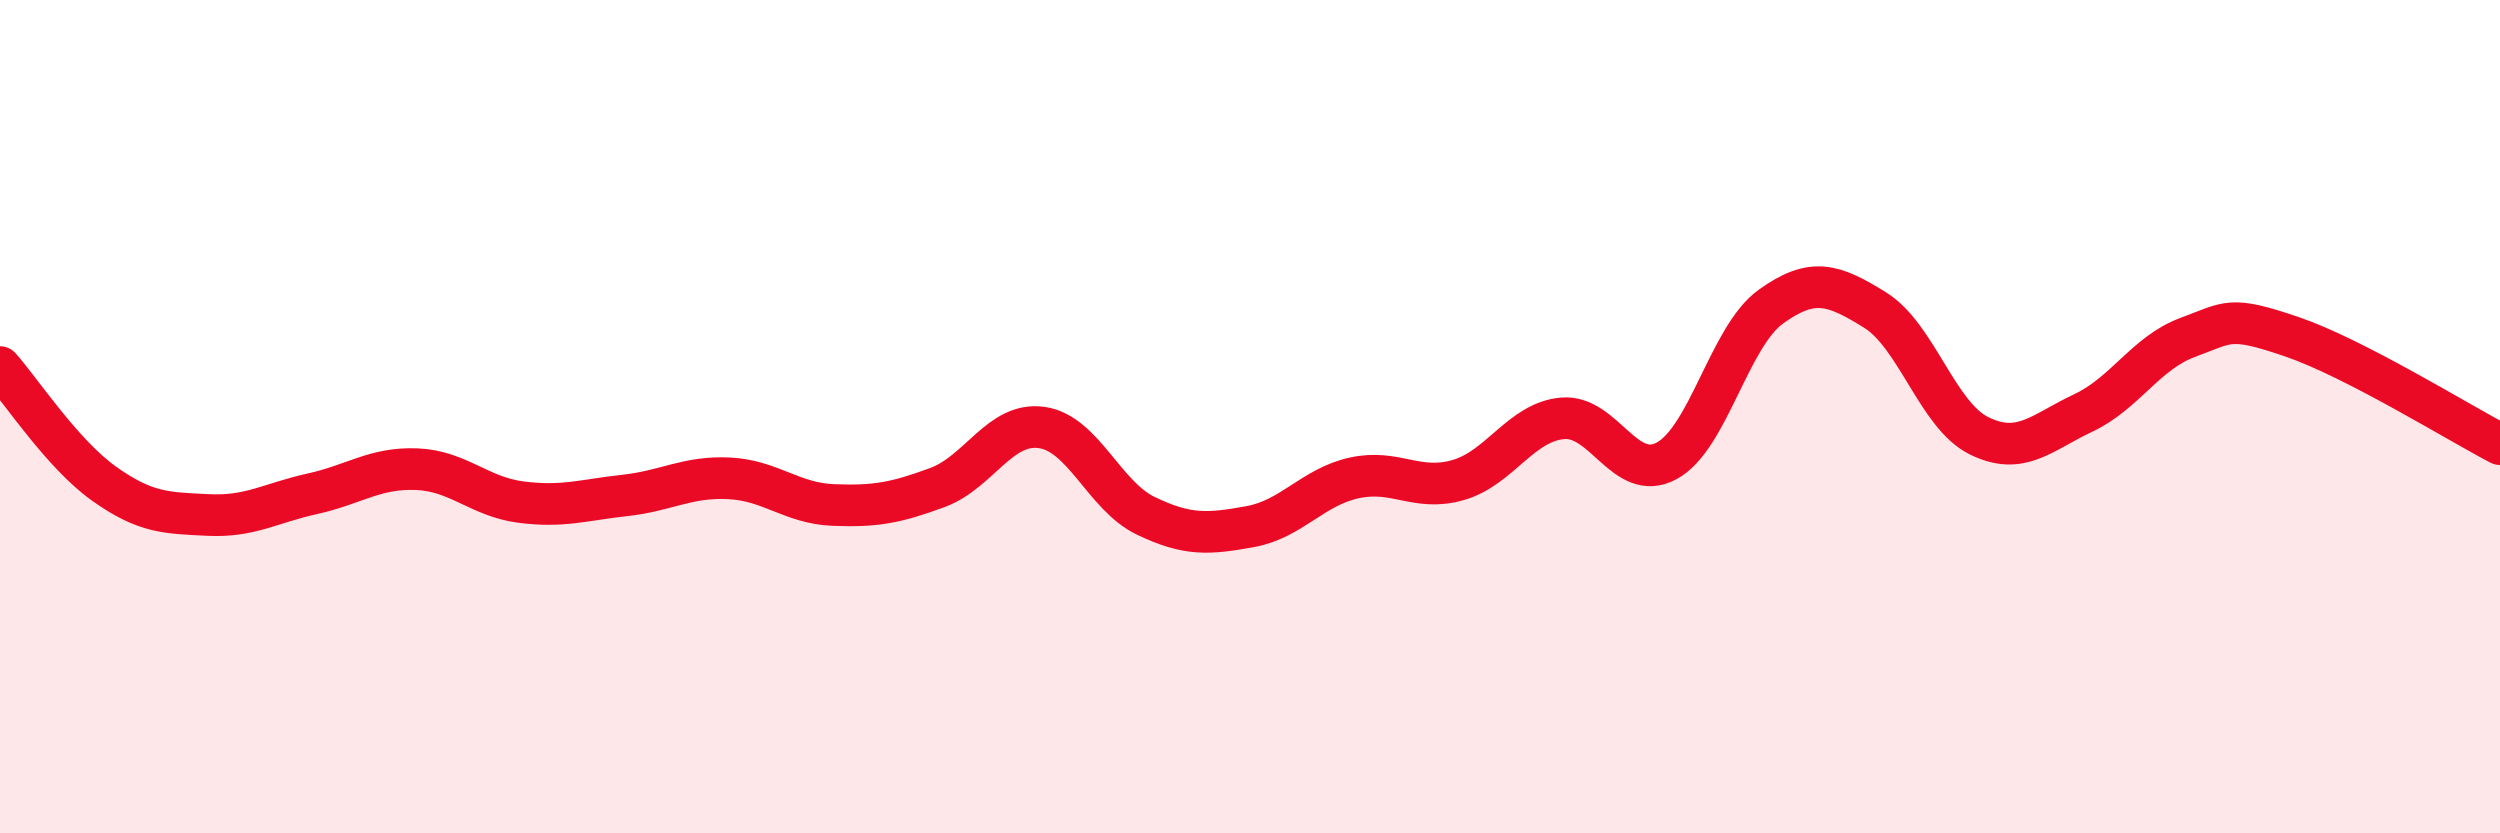
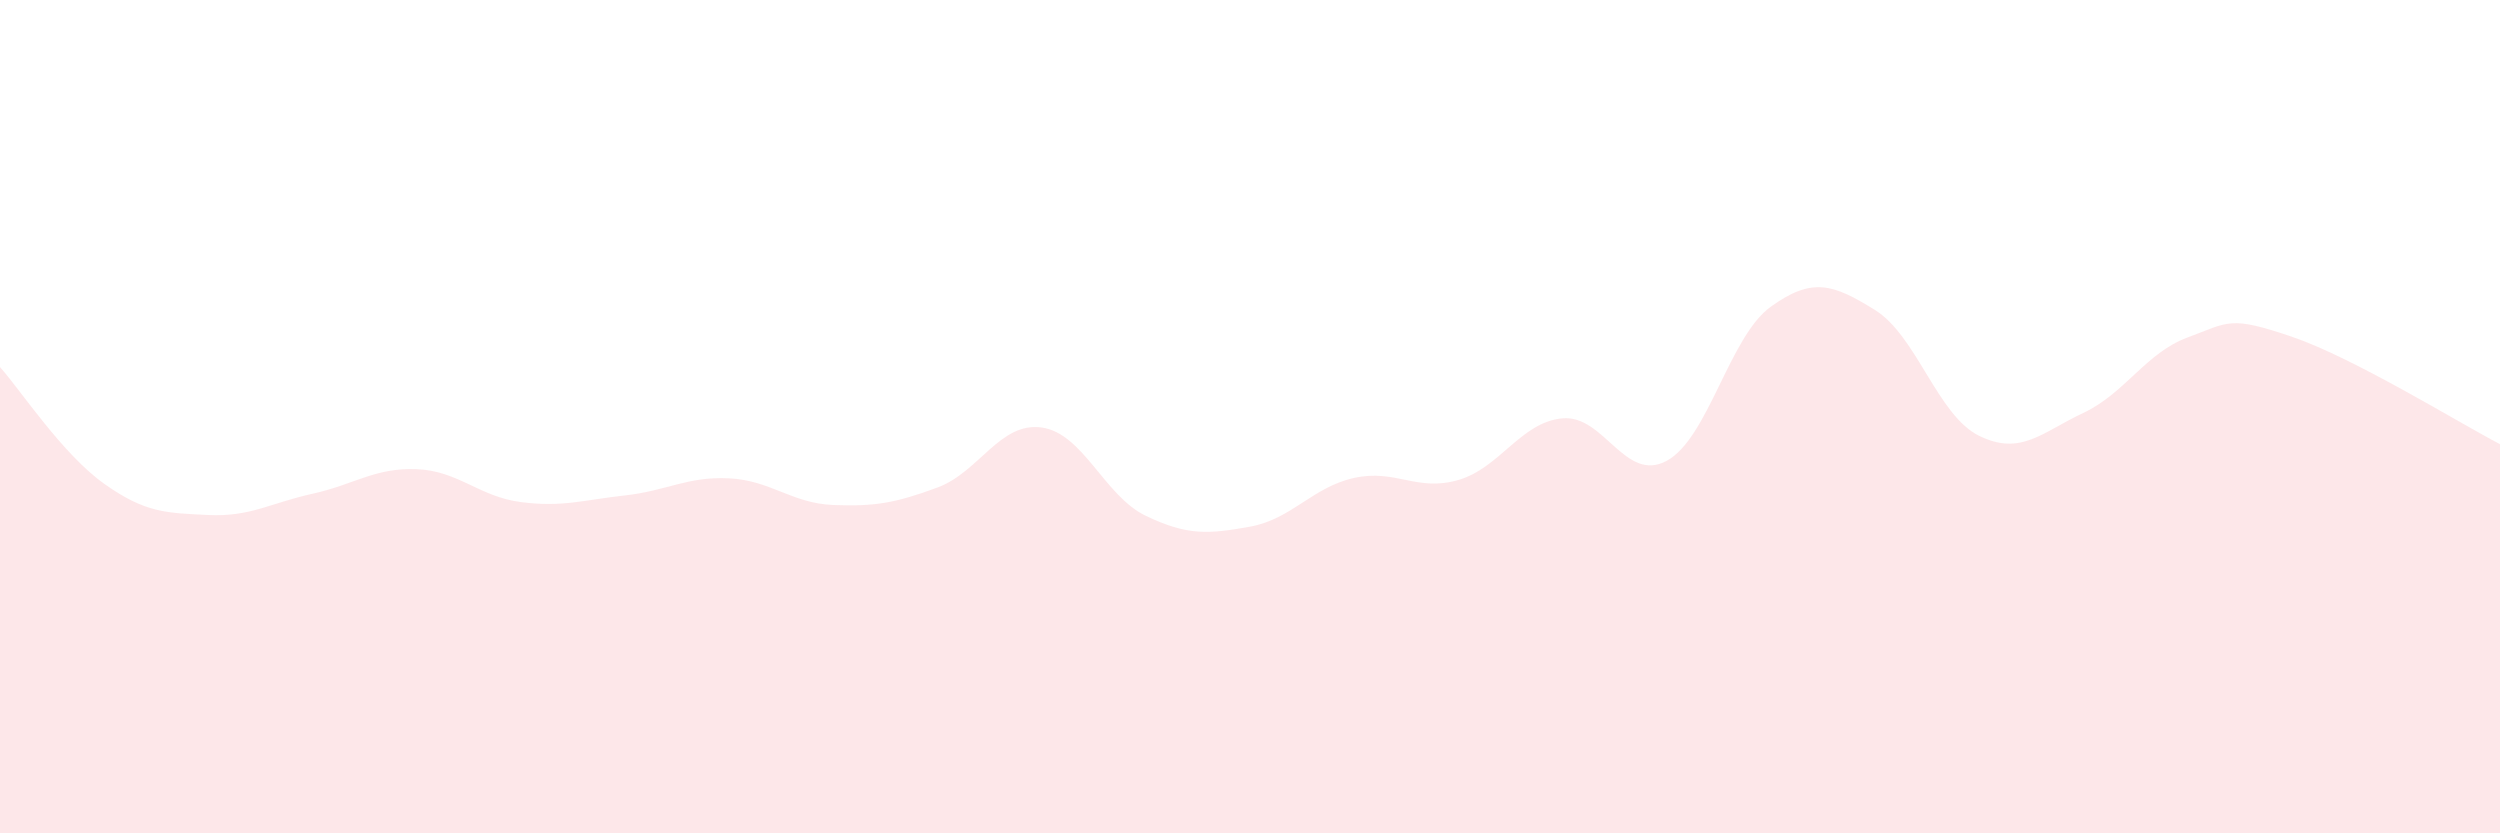
<svg xmlns="http://www.w3.org/2000/svg" width="60" height="20" viewBox="0 0 60 20">
  <path d="M 0,8.81 C 0.5,9.37 1.5,10.9 2.5,11.61 C 3.5,12.32 4,12.31 5,12.36 C 6,12.41 6.5,12.07 7.5,11.85 C 8.5,11.63 9,11.22 10,11.26 C 11,11.3 11.5,11.92 12.5,12.05 C 13.5,12.18 14,12 15,11.89 C 16,11.78 16.5,11.43 17.5,11.48 C 18.5,11.53 19,12.08 20,12.12 C 21,12.16 21.5,12.07 22.5,11.7 C 23.5,11.33 24,10.12 25,10.26 C 26,10.4 26.5,11.9 27.5,12.38 C 28.5,12.86 29,12.82 30,12.64 C 31,12.46 31.5,11.69 32.5,11.47 C 33.5,11.25 34,11.81 35,11.52 C 36,11.23 36.5,10.13 37.5,10.04 C 38.5,9.95 39,11.6 40,11.06 C 41,10.52 41.5,8.08 42.5,7.36 C 43.5,6.64 44,6.82 45,7.44 C 46,8.06 46.5,9.97 47.5,10.46 C 48.5,10.95 49,10.38 50,9.91 C 51,9.44 51.5,8.47 52.5,8.1 C 53.5,7.73 53.5,7.57 55,8.08 C 56.5,8.59 59,10.14 60,10.66L60 20L0 20Z" fill="#EB0A25" opacity="0.1" stroke-linecap="round" stroke-linejoin="round" />
-   <path d="M 0,8.81 C 0.5,9.37 1.5,10.9 2.5,11.61 C 3.5,12.32 4,12.31 5,12.36 C 6,12.41 6.5,12.07 7.5,11.85 C 8.5,11.63 9,11.22 10,11.26 C 11,11.3 11.5,11.92 12.5,12.05 C 13.5,12.18 14,12 15,11.89 C 16,11.78 16.5,11.43 17.5,11.48 C 18.5,11.53 19,12.08 20,12.12 C 21,12.16 21.5,12.07 22.5,11.7 C 23.5,11.33 24,10.12 25,10.26 C 26,10.4 26.5,11.9 27.5,12.38 C 28.5,12.86 29,12.82 30,12.64 C 31,12.46 31.5,11.69 32.5,11.47 C 33.5,11.25 34,11.81 35,11.52 C 36,11.23 36.5,10.13 37.5,10.04 C 38.5,9.95 39,11.6 40,11.06 C 41,10.52 41.5,8.08 42.5,7.36 C 43.5,6.64 44,6.82 45,7.44 C 46,8.06 46.5,9.97 47.5,10.46 C 48.5,10.95 49,10.38 50,9.91 C 51,9.44 51.5,8.47 52.5,8.1 C 53.5,7.73 53.5,7.57 55,8.08 C 56.5,8.59 59,10.14 60,10.66" stroke="#EB0A25" stroke-width="1" fill="none" stroke-linecap="round" stroke-linejoin="round" />
</svg>